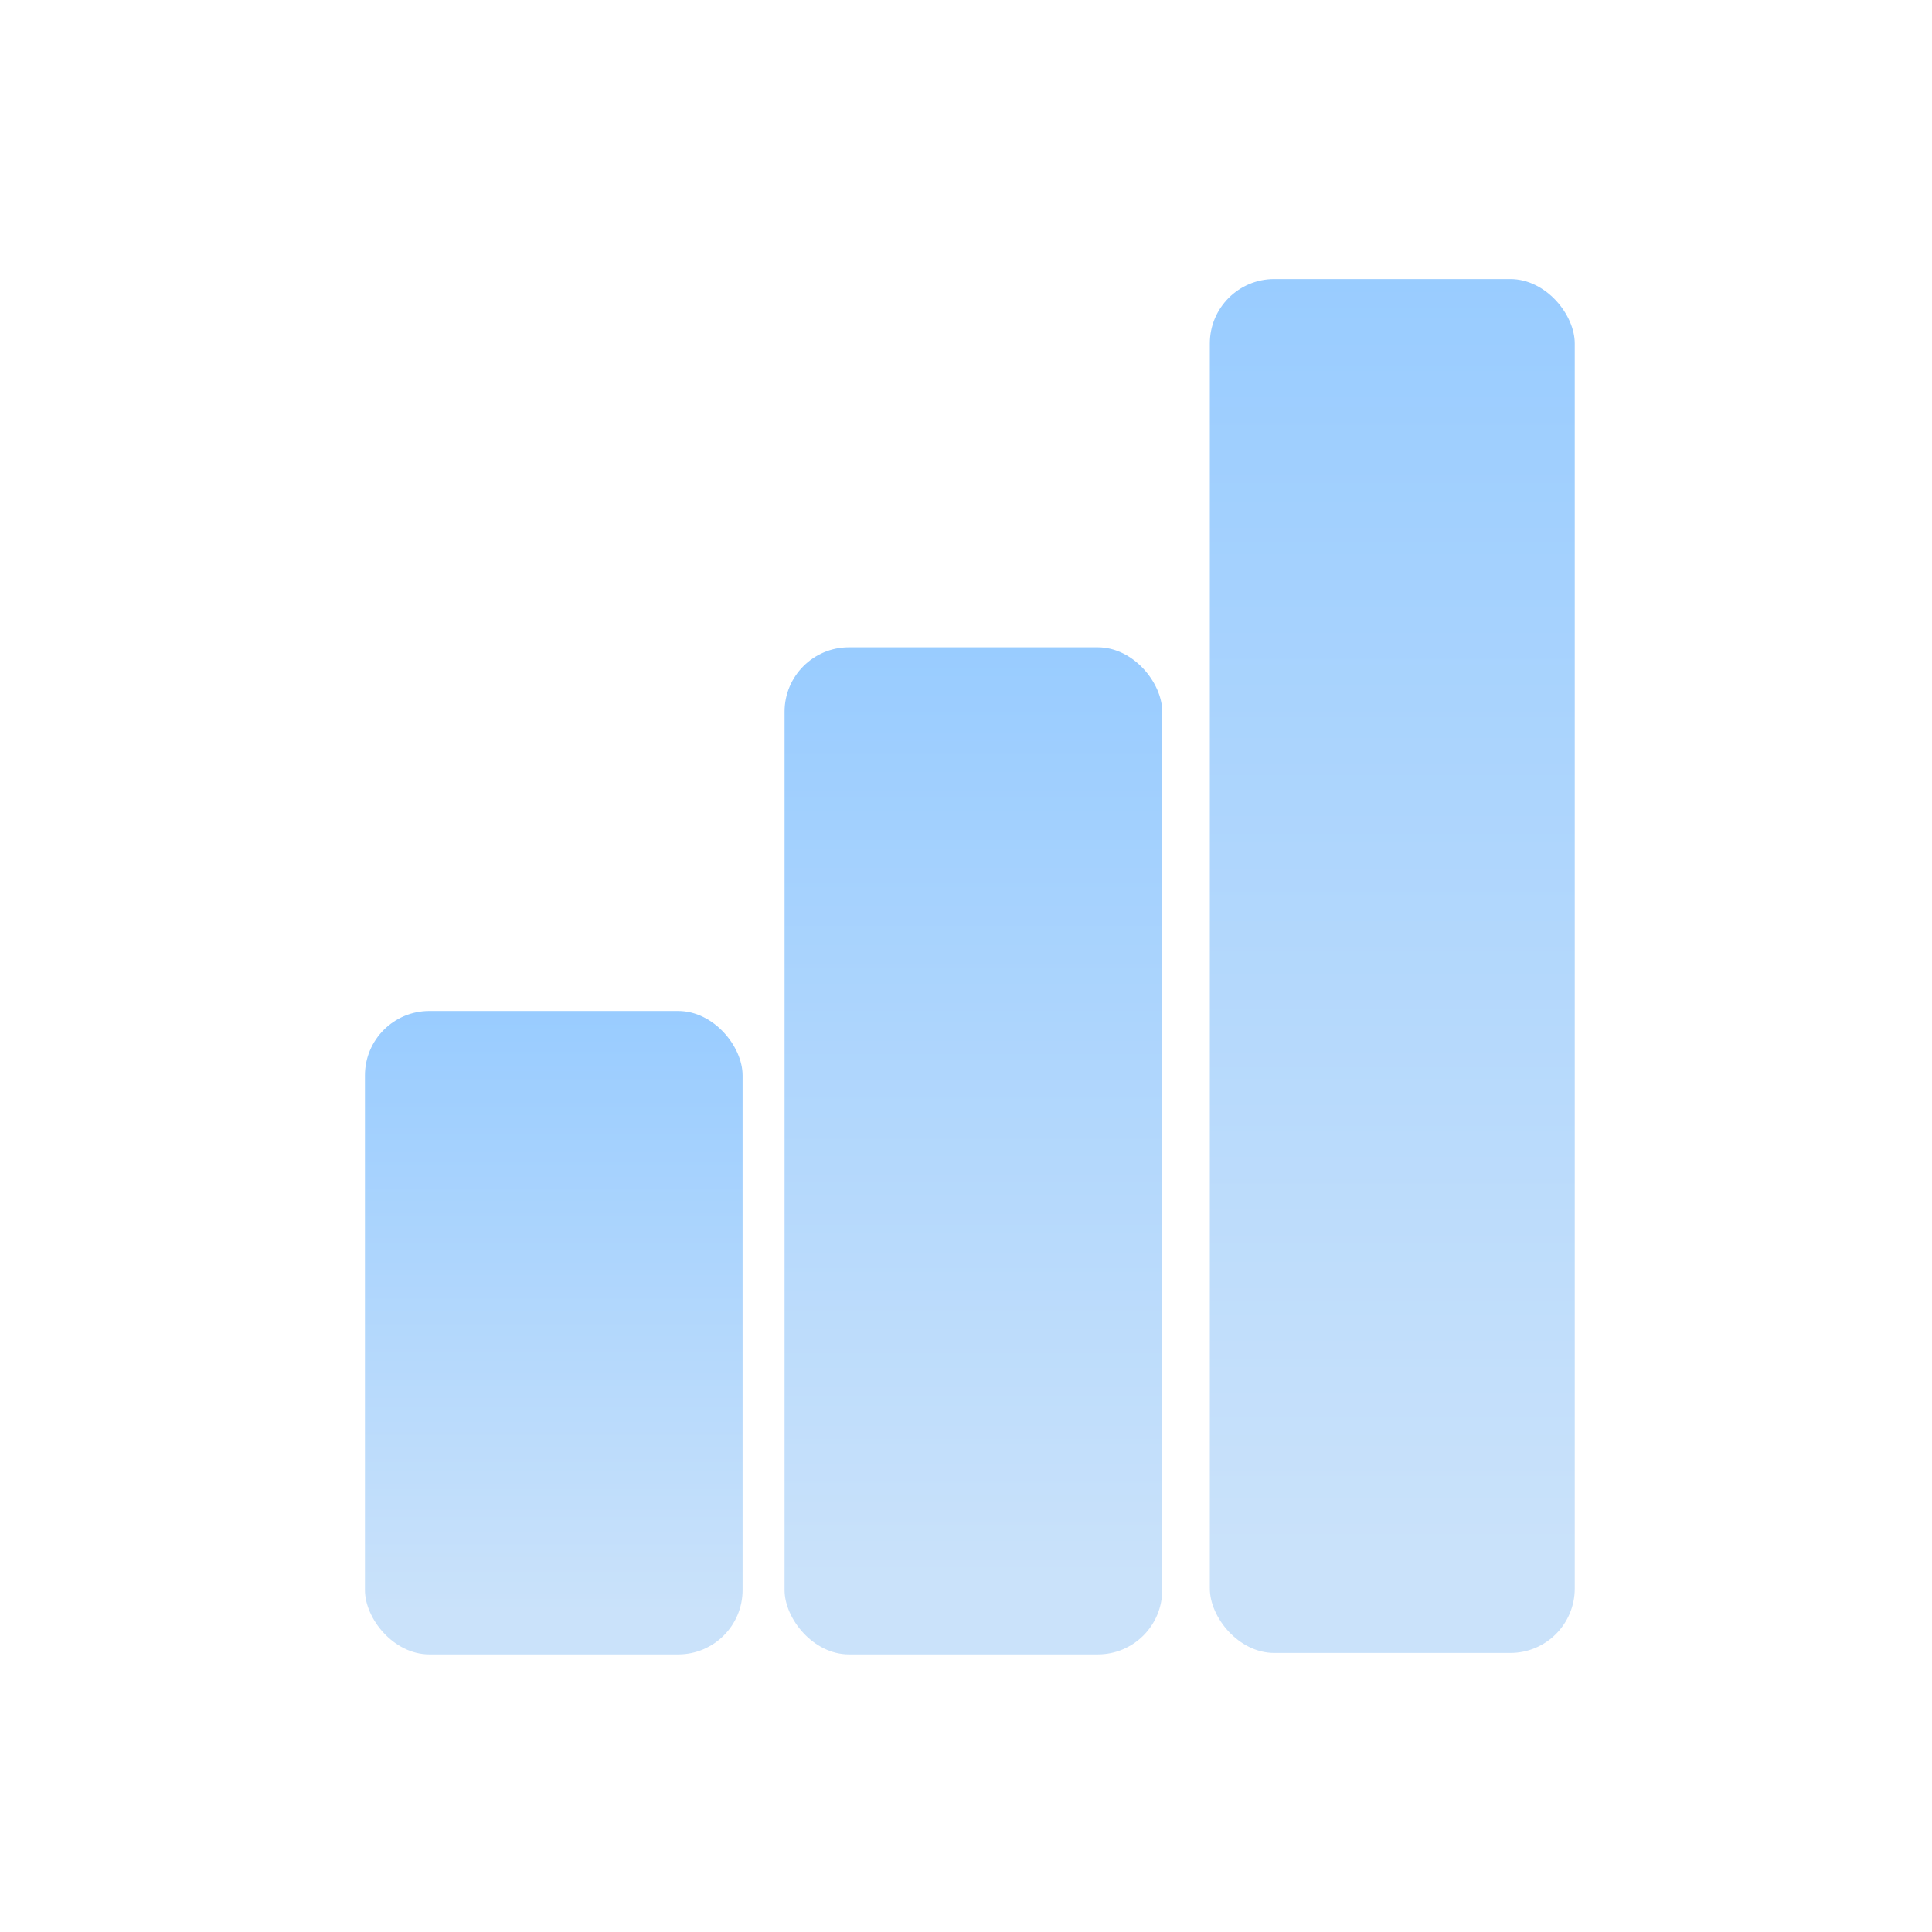
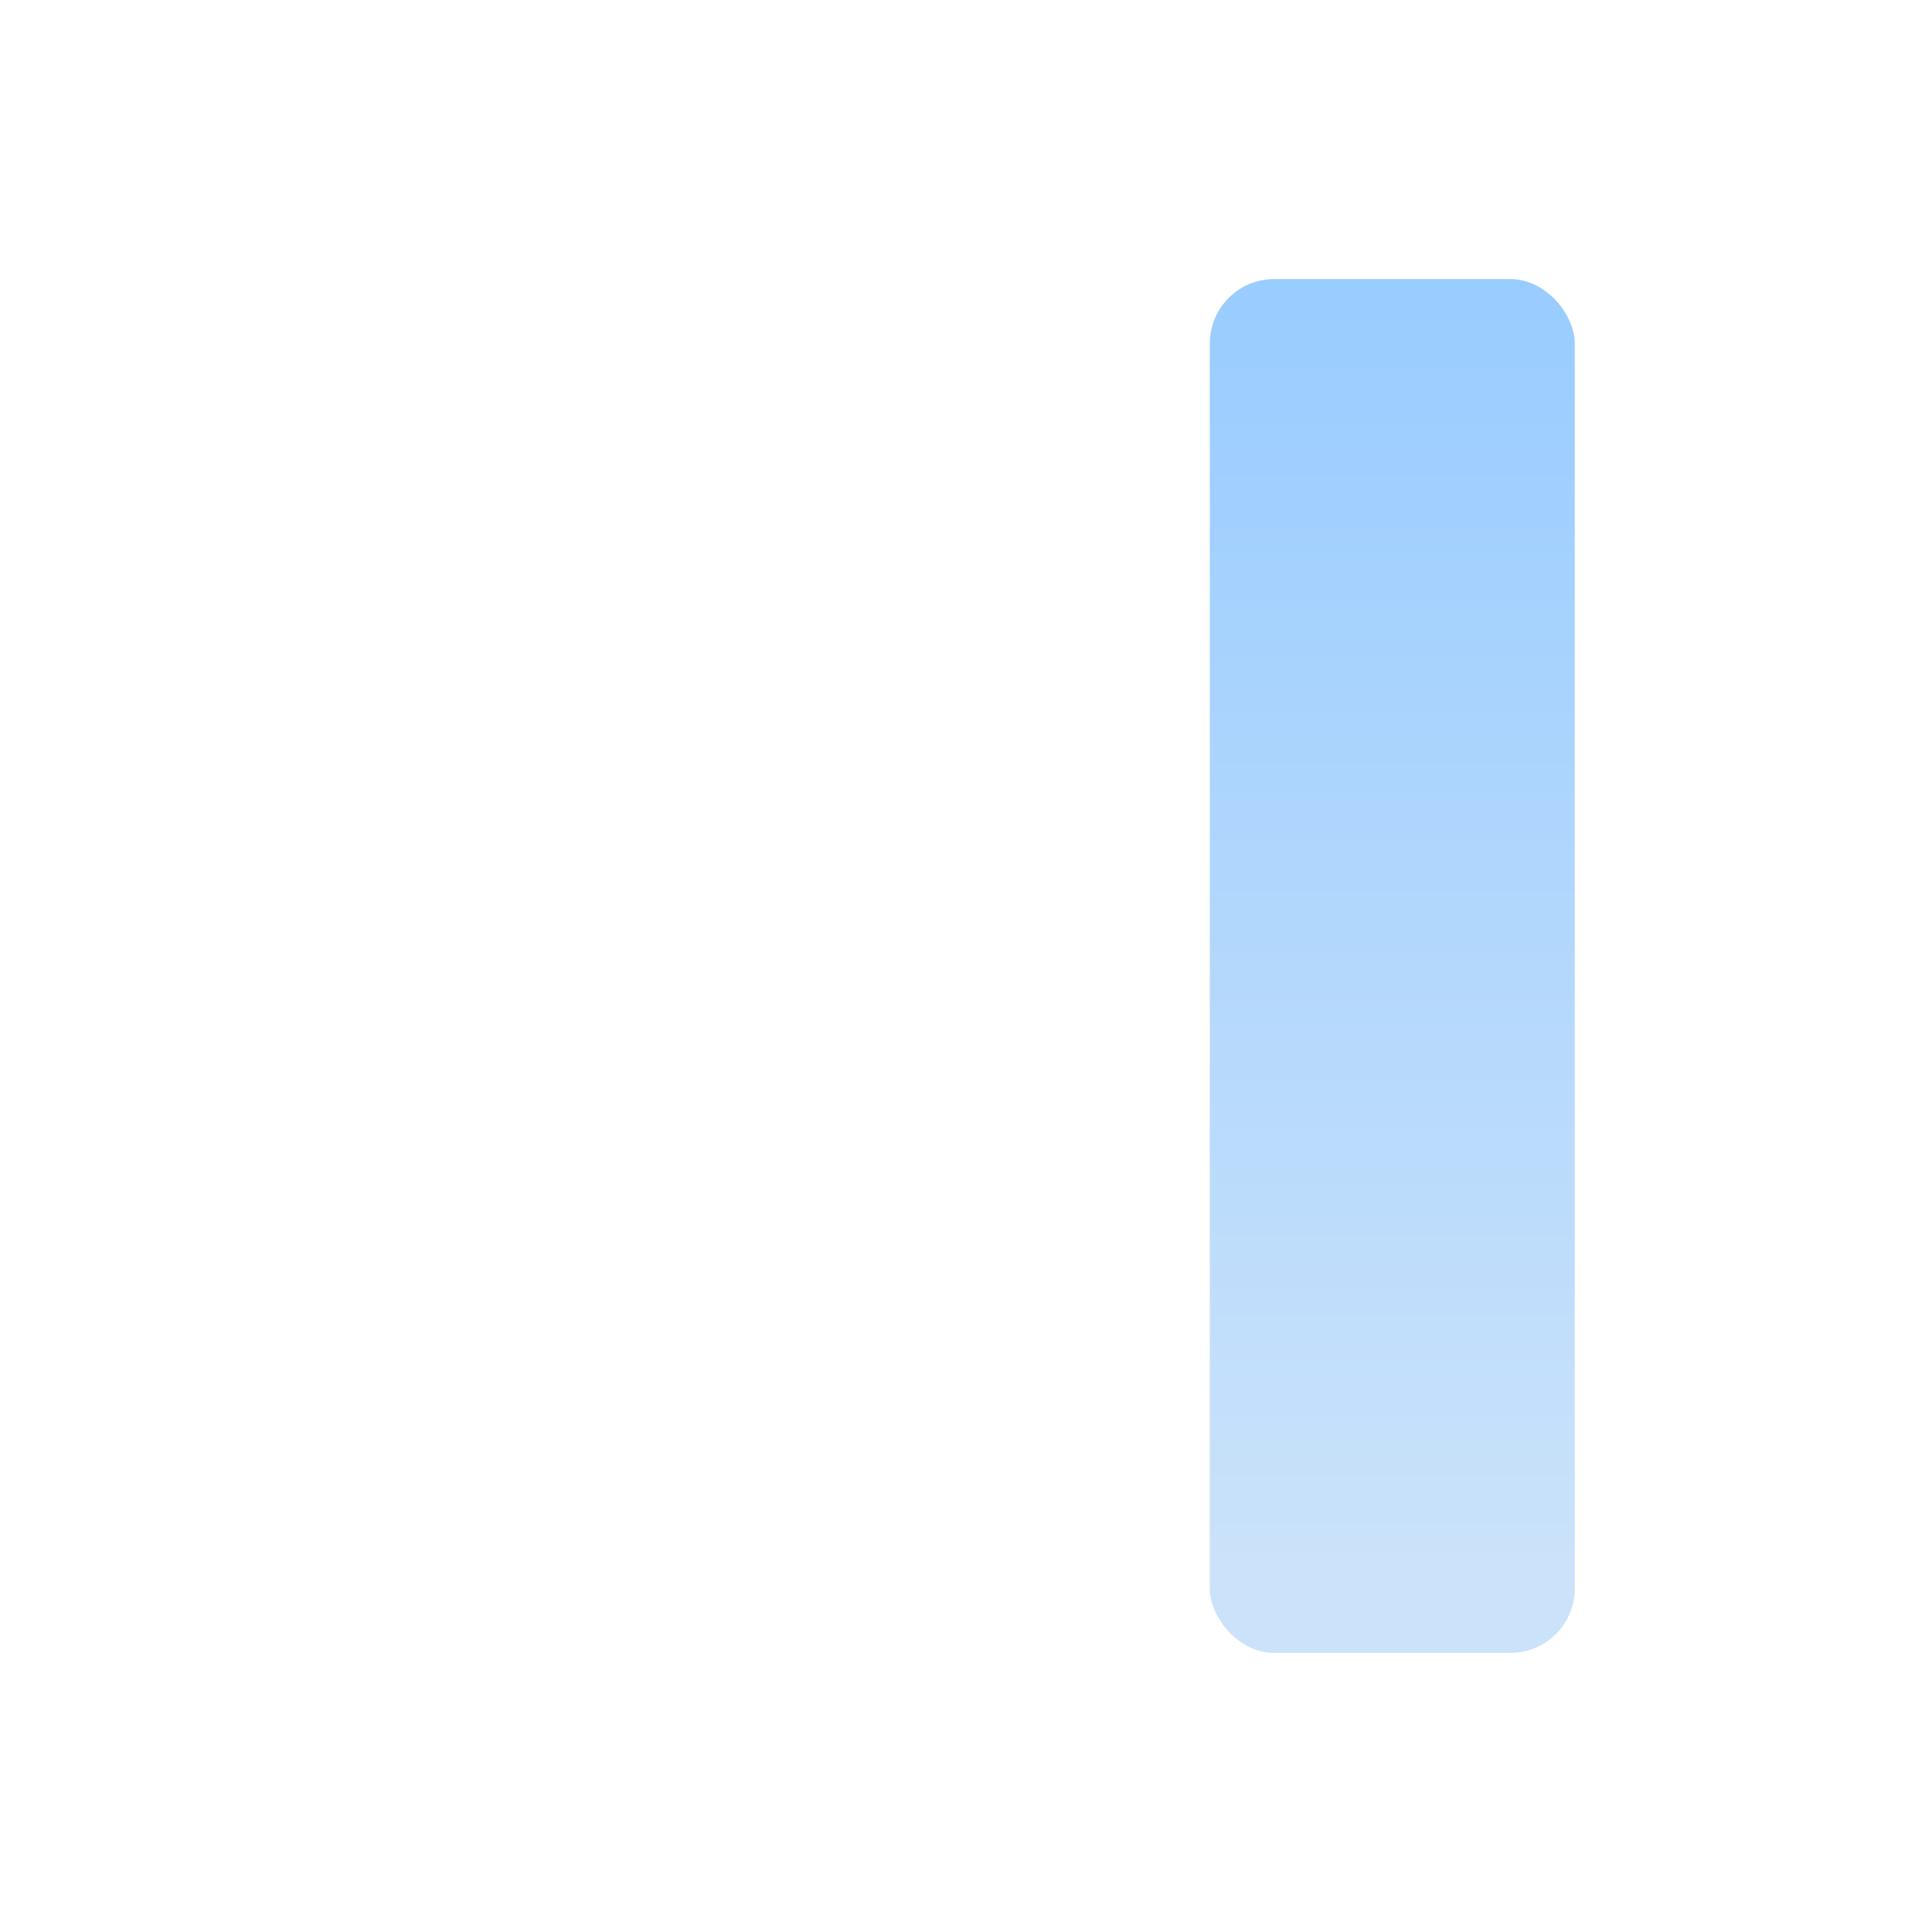
<svg xmlns="http://www.w3.org/2000/svg" width="90" height="90" viewBox="0 0 90 90" fill="none">
-   <rect x="17" y="47.095" width="17.593" height="29.973" rx="3" fill="url(#paint0_linear_271_18)" />
-   <rect x="36.548" y="30.154" width="17.593" height="46.914" rx="3" fill="url(#paint1_linear_271_18)" />
  <rect x="56.358" y="13" width="17" height="64" rx="3" fill="url(#paint2_linear_271_18)" />
  <defs>
    <linearGradient id="paint0_linear_271_18" x1="25.796" y1="47.095" x2="25.796" y2="75.115" gradientUnits="userSpaceOnUse">
      <stop stop-color="#99CCFF" />
      <stop offset="1" stop-color="#CAE2FA" />
    </linearGradient>
    <linearGradient id="paint1_linear_271_18" x1="45.344" y1="30.154" x2="45.344" y2="74.011" gradientUnits="userSpaceOnUse">
      <stop stop-color="#99CCFF" />
      <stop offset="1" stop-color="#CAE2FA" />
    </linearGradient>
    <linearGradient id="paint2_linear_271_18" x1="64.858" y1="13" x2="64.858" y2="72.831" gradientUnits="userSpaceOnUse">
      <stop stop-color="#99CCFF" />
      <stop offset="1" stop-color="#CAE2FA" />
    </linearGradient>
  </defs>
</svg>